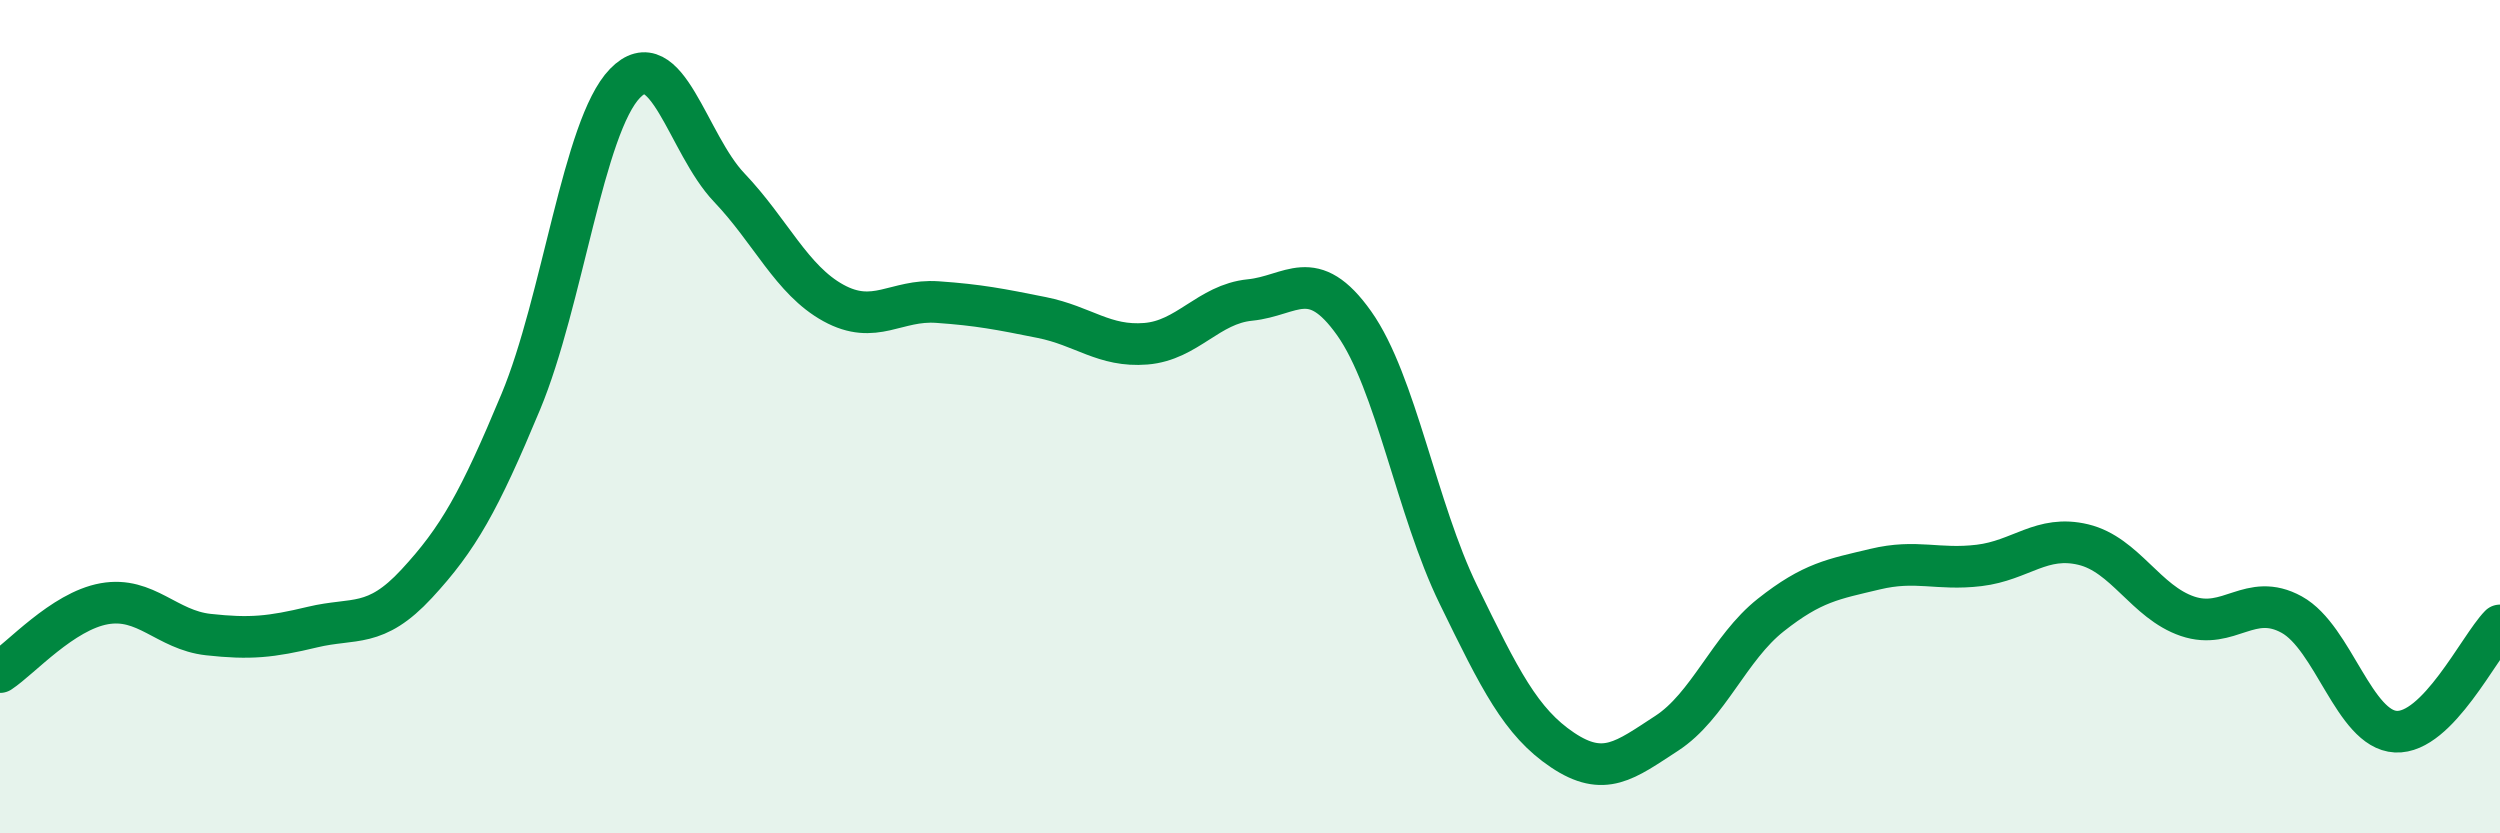
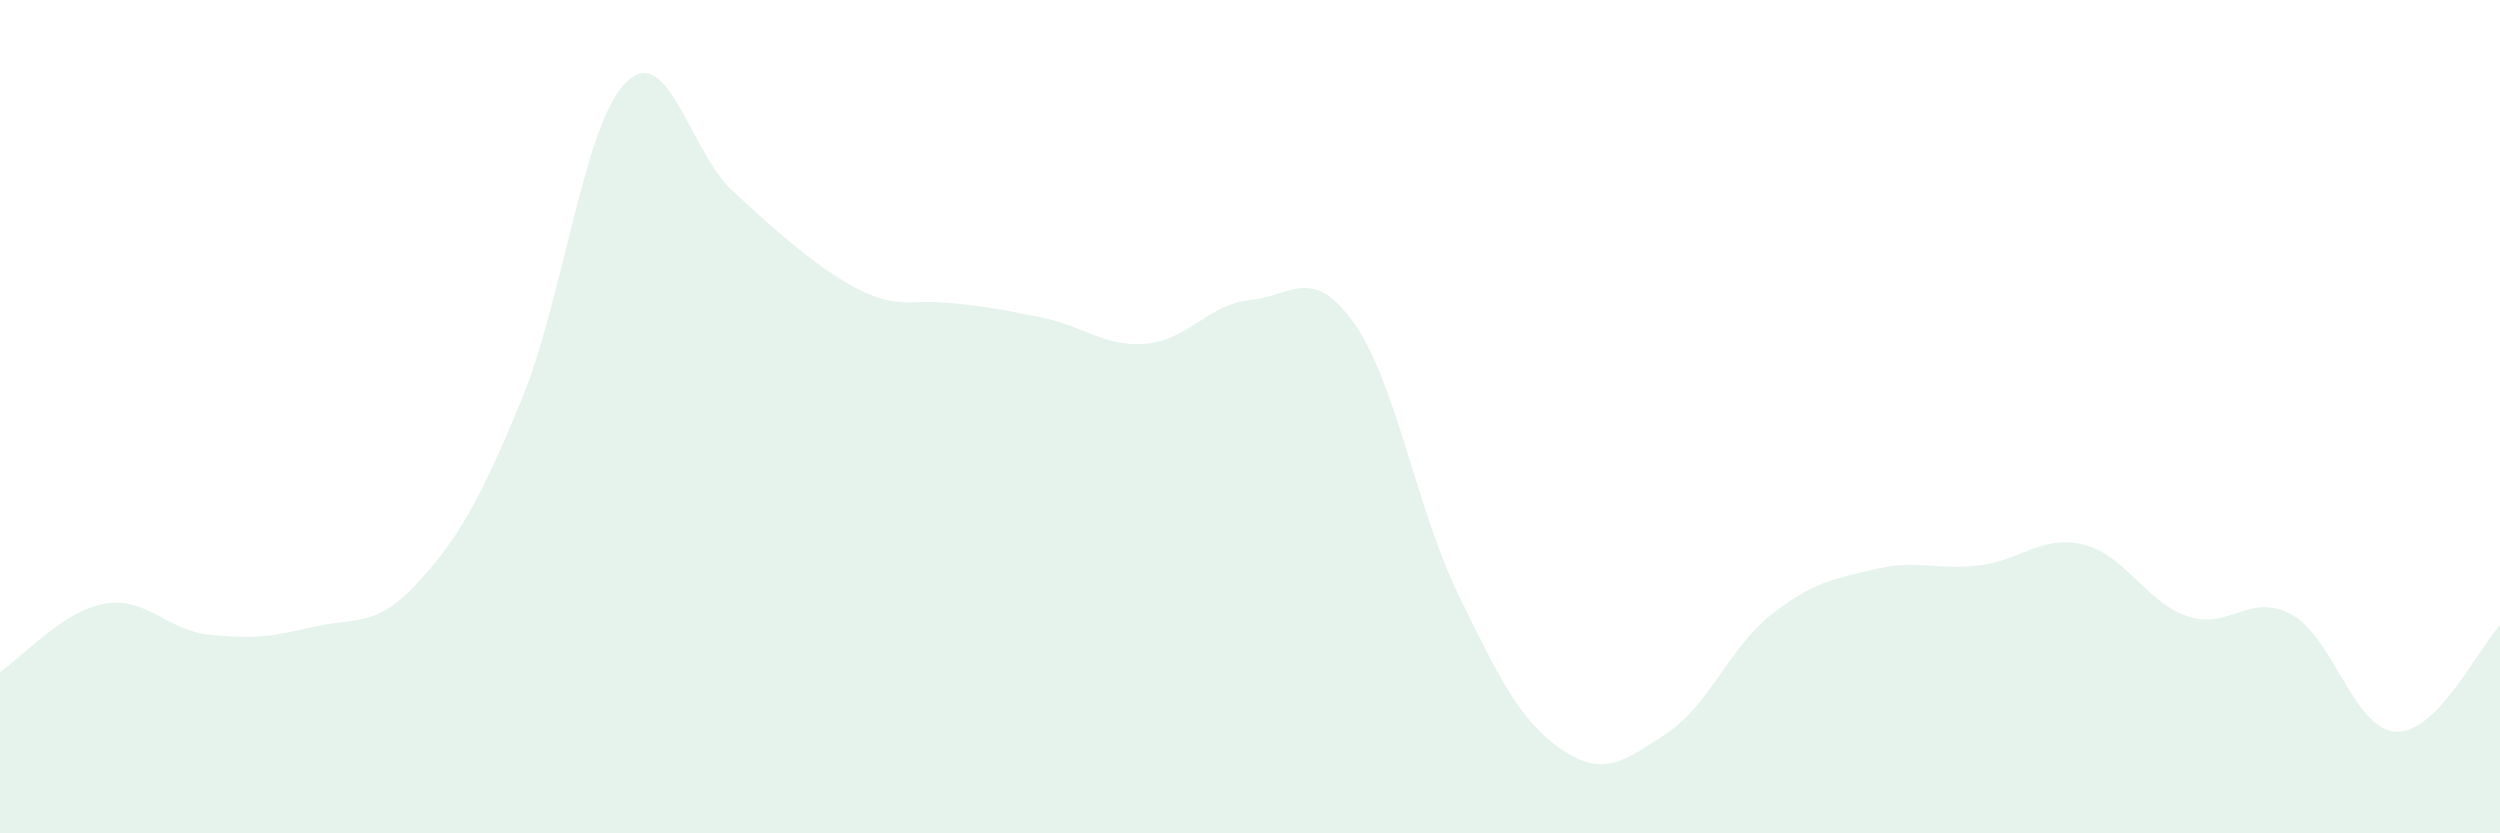
<svg xmlns="http://www.w3.org/2000/svg" width="60" height="20" viewBox="0 0 60 20">
-   <path d="M 0,16.13 C 0.5,15.8 1.5,14.67 2.5,14.49 C 3.5,14.31 4,15.12 5,15.23 C 6,15.34 6.5,15.29 7.5,15.05 C 8.5,14.81 9,15.09 10,14.01 C 11,12.93 11.5,12.04 12.5,9.64 C 13.5,7.24 14,3.03 15,2 C 16,0.97 16.5,3.45 17.5,4.5 C 18.5,5.55 19,6.72 20,7.27 C 21,7.82 21.5,7.18 22.5,7.25 C 23.5,7.32 24,7.42 25,7.62 C 26,7.82 26.5,8.33 27.5,8.25 C 28.5,8.17 29,7.3 30,7.2 C 31,7.1 31.5,6.35 32.5,7.76 C 33.5,9.17 34,12.22 35,14.27 C 36,16.32 36.5,17.33 37.5,18 C 38.5,18.67 39,18.25 40,17.6 C 41,16.95 41.5,15.55 42.5,14.76 C 43.5,13.97 44,13.9 45,13.66 C 46,13.42 46.5,13.69 47.5,13.57 C 48.5,13.45 49,12.83 50,13.07 C 51,13.31 51.5,14.45 52.5,14.79 C 53.5,15.13 54,14.2 55,14.75 C 56,15.3 56.5,17.51 57.5,17.56 C 58.5,17.61 59.5,15.52 60,15.01L60 20L0 20Z" fill="#008740" opacity="0.1" stroke-linecap="round" stroke-linejoin="round" />
-   <path d="M 0,16.13 C 0.5,15.8 1.5,14.67 2.5,14.49 C 3.5,14.31 4,15.12 5,15.23 C 6,15.34 6.5,15.29 7.5,15.05 C 8.5,14.81 9,15.09 10,14.01 C 11,12.93 11.5,12.04 12.5,9.64 C 13.5,7.24 14,3.03 15,2 C 16,0.97 16.5,3.45 17.5,4.5 C 18.5,5.55 19,6.72 20,7.27 C 21,7.82 21.5,7.18 22.5,7.25 C 23.5,7.32 24,7.42 25,7.62 C 26,7.82 26.5,8.33 27.5,8.25 C 28.5,8.17 29,7.3 30,7.2 C 31,7.1 31.5,6.35 32.5,7.76 C 33.5,9.17 34,12.22 35,14.27 C 36,16.32 36.5,17.33 37.5,18 C 38.5,18.67 39,18.25 40,17.6 C 41,16.95 41.5,15.55 42.5,14.76 C 43.5,13.97 44,13.9 45,13.66 C 46,13.42 46.5,13.69 47.5,13.57 C 48.5,13.45 49,12.83 50,13.07 C 51,13.31 51.5,14.45 52.5,14.79 C 53.5,15.13 54,14.2 55,14.75 C 56,15.3 56.5,17.51 57.5,17.56 C 58.5,17.61 59.5,15.52 60,15.01" stroke="#008740" stroke-width="1" fill="none" stroke-linecap="round" stroke-linejoin="round" />
+   <path d="M 0,16.13 C 0.5,15.8 1.5,14.67 2.5,14.49 C 3.5,14.31 4,15.12 5,15.23 C 6,15.34 6.5,15.29 7.5,15.05 C 8.5,14.81 9,15.09 10,14.01 C 11,12.93 11.5,12.04 12.5,9.64 C 13.5,7.24 14,3.03 15,2 C 16,0.97 16.5,3.45 17.5,4.5 C 21,7.82 21.5,7.18 22.5,7.25 C 23.5,7.32 24,7.42 25,7.62 C 26,7.82 26.5,8.33 27.5,8.25 C 28.5,8.17 29,7.3 30,7.2 C 31,7.1 31.5,6.35 32.5,7.76 C 33.5,9.17 34,12.22 35,14.27 C 36,16.32 36.5,17.33 37.5,18 C 38.5,18.67 39,18.25 40,17.6 C 41,16.95 41.5,15.55 42.5,14.76 C 43.5,13.97 44,13.9 45,13.66 C 46,13.42 46.5,13.69 47.5,13.57 C 48.5,13.45 49,12.83 50,13.07 C 51,13.31 51.5,14.45 52.5,14.79 C 53.5,15.13 54,14.2 55,14.75 C 56,15.3 56.5,17.51 57.5,17.56 C 58.5,17.61 59.5,15.52 60,15.01L60 20L0 20Z" fill="#008740" opacity="0.1" stroke-linecap="round" stroke-linejoin="round" />
</svg>